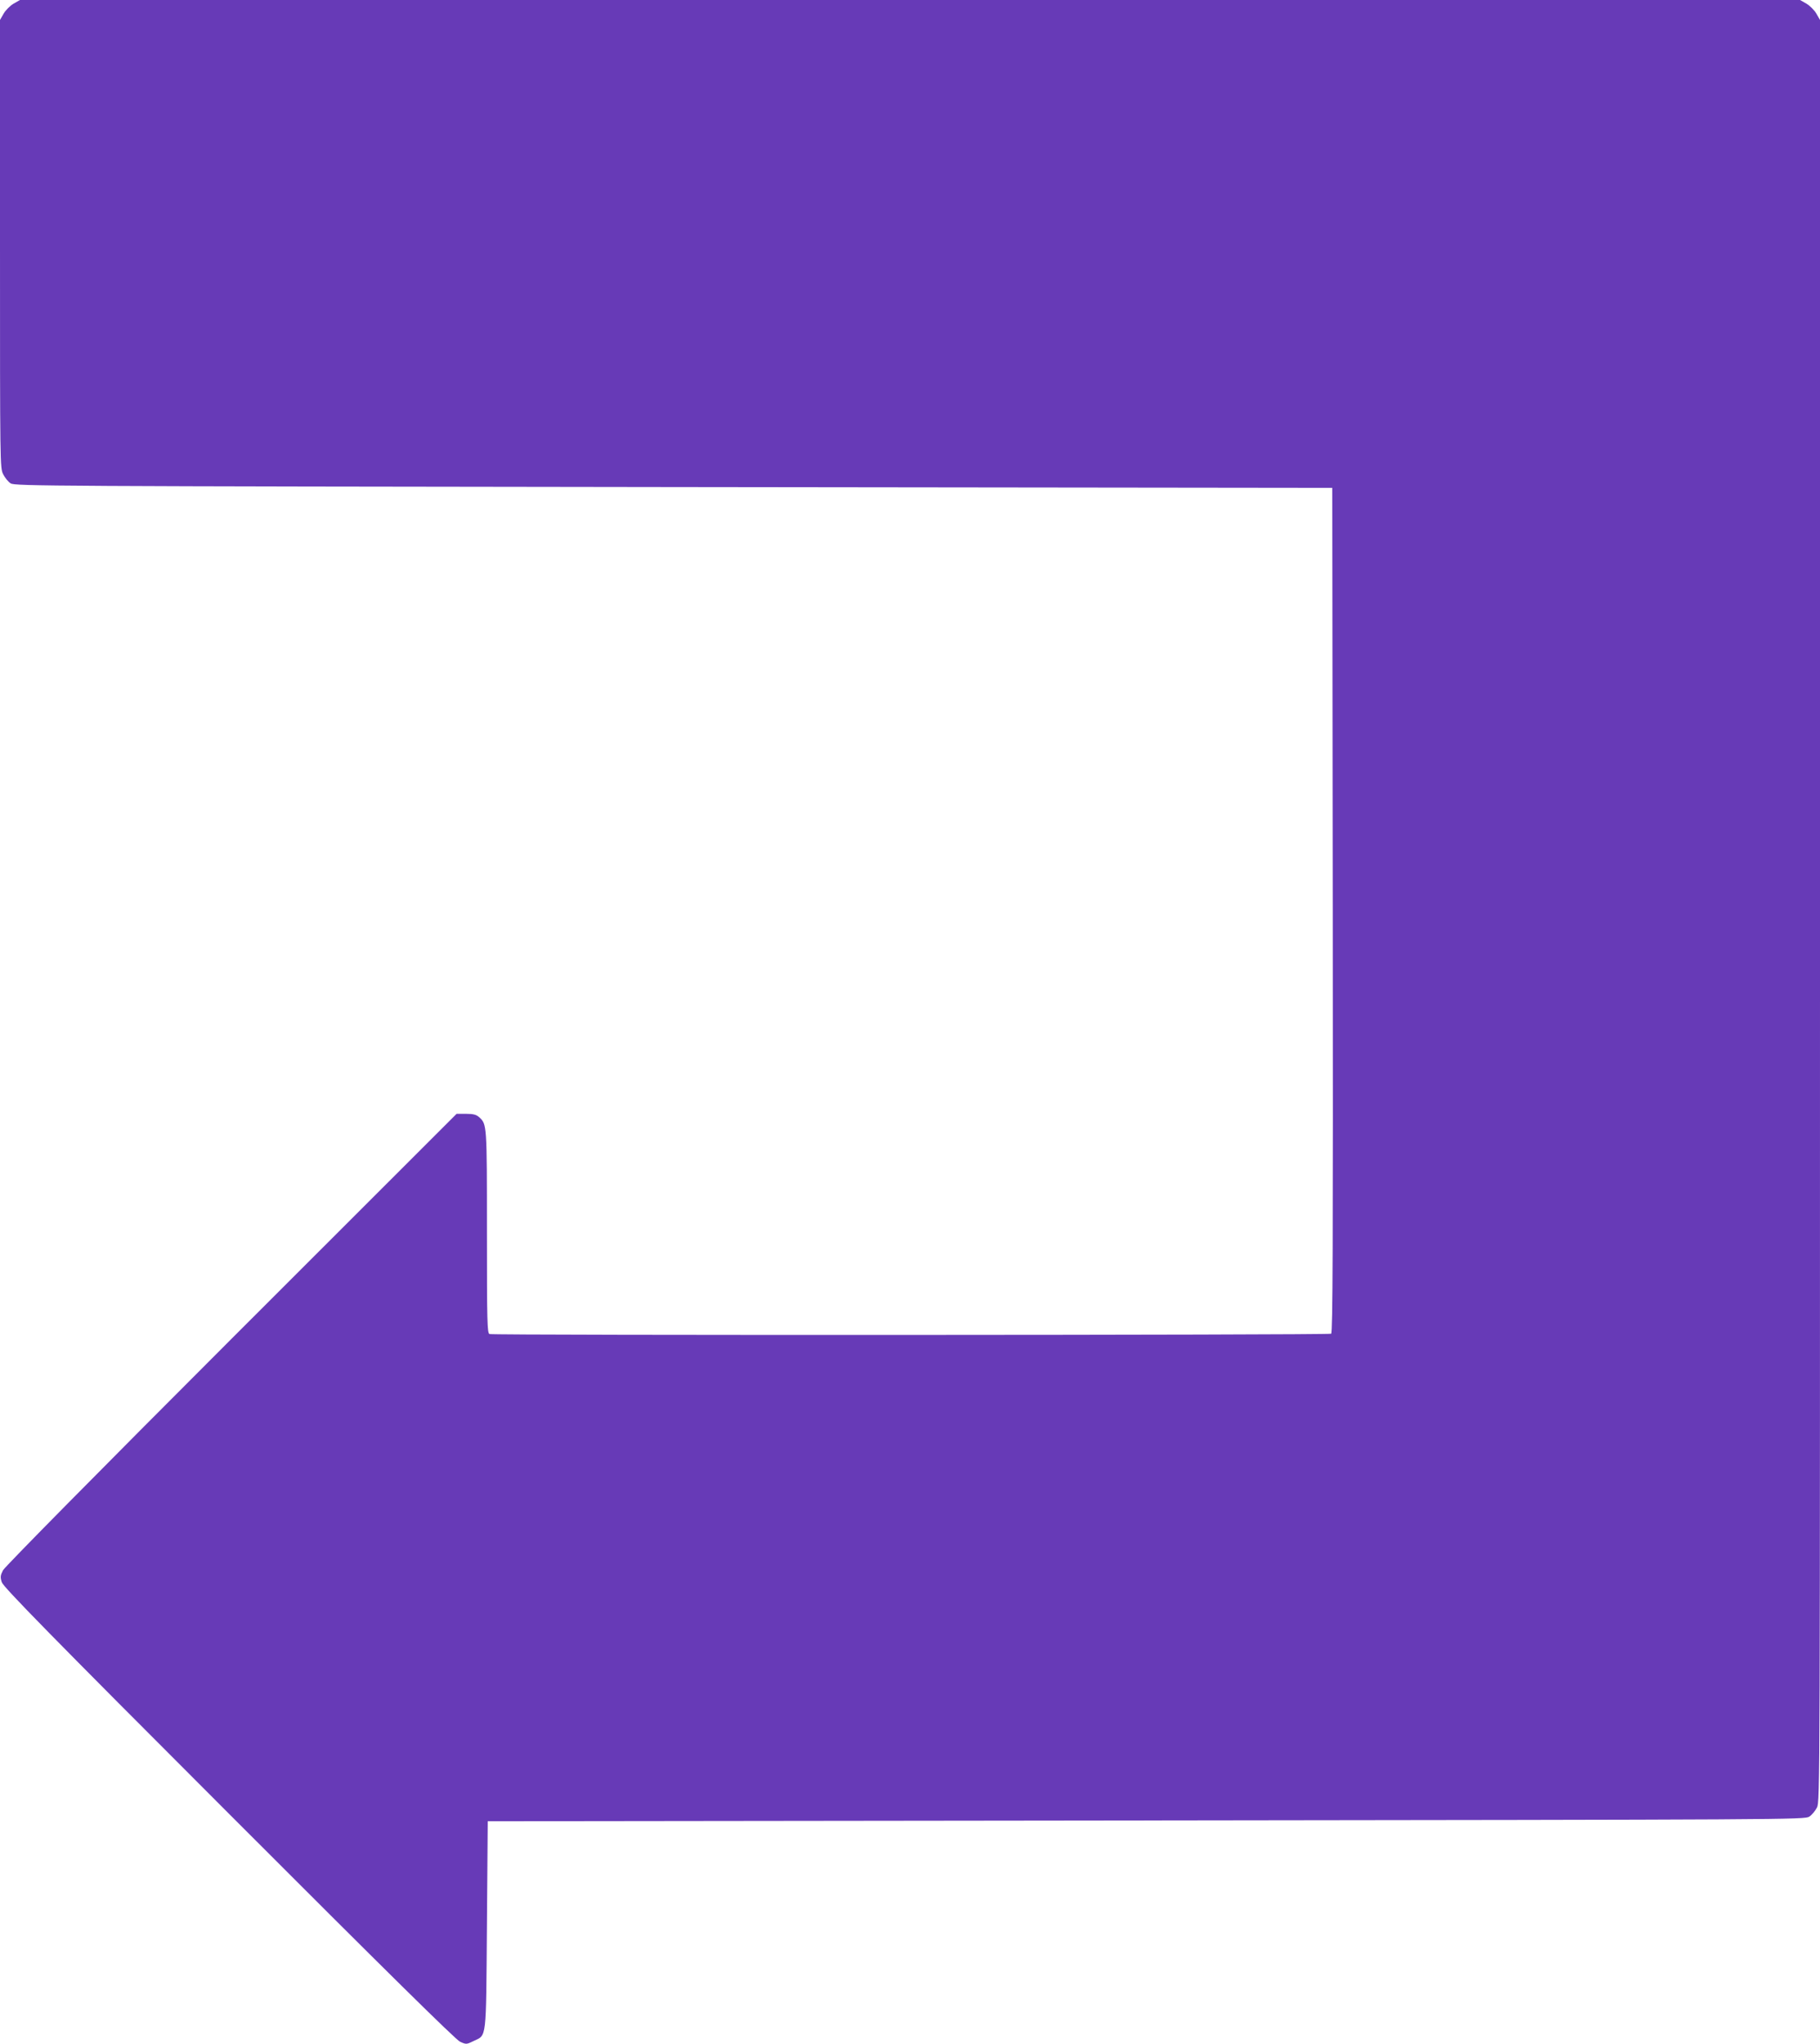
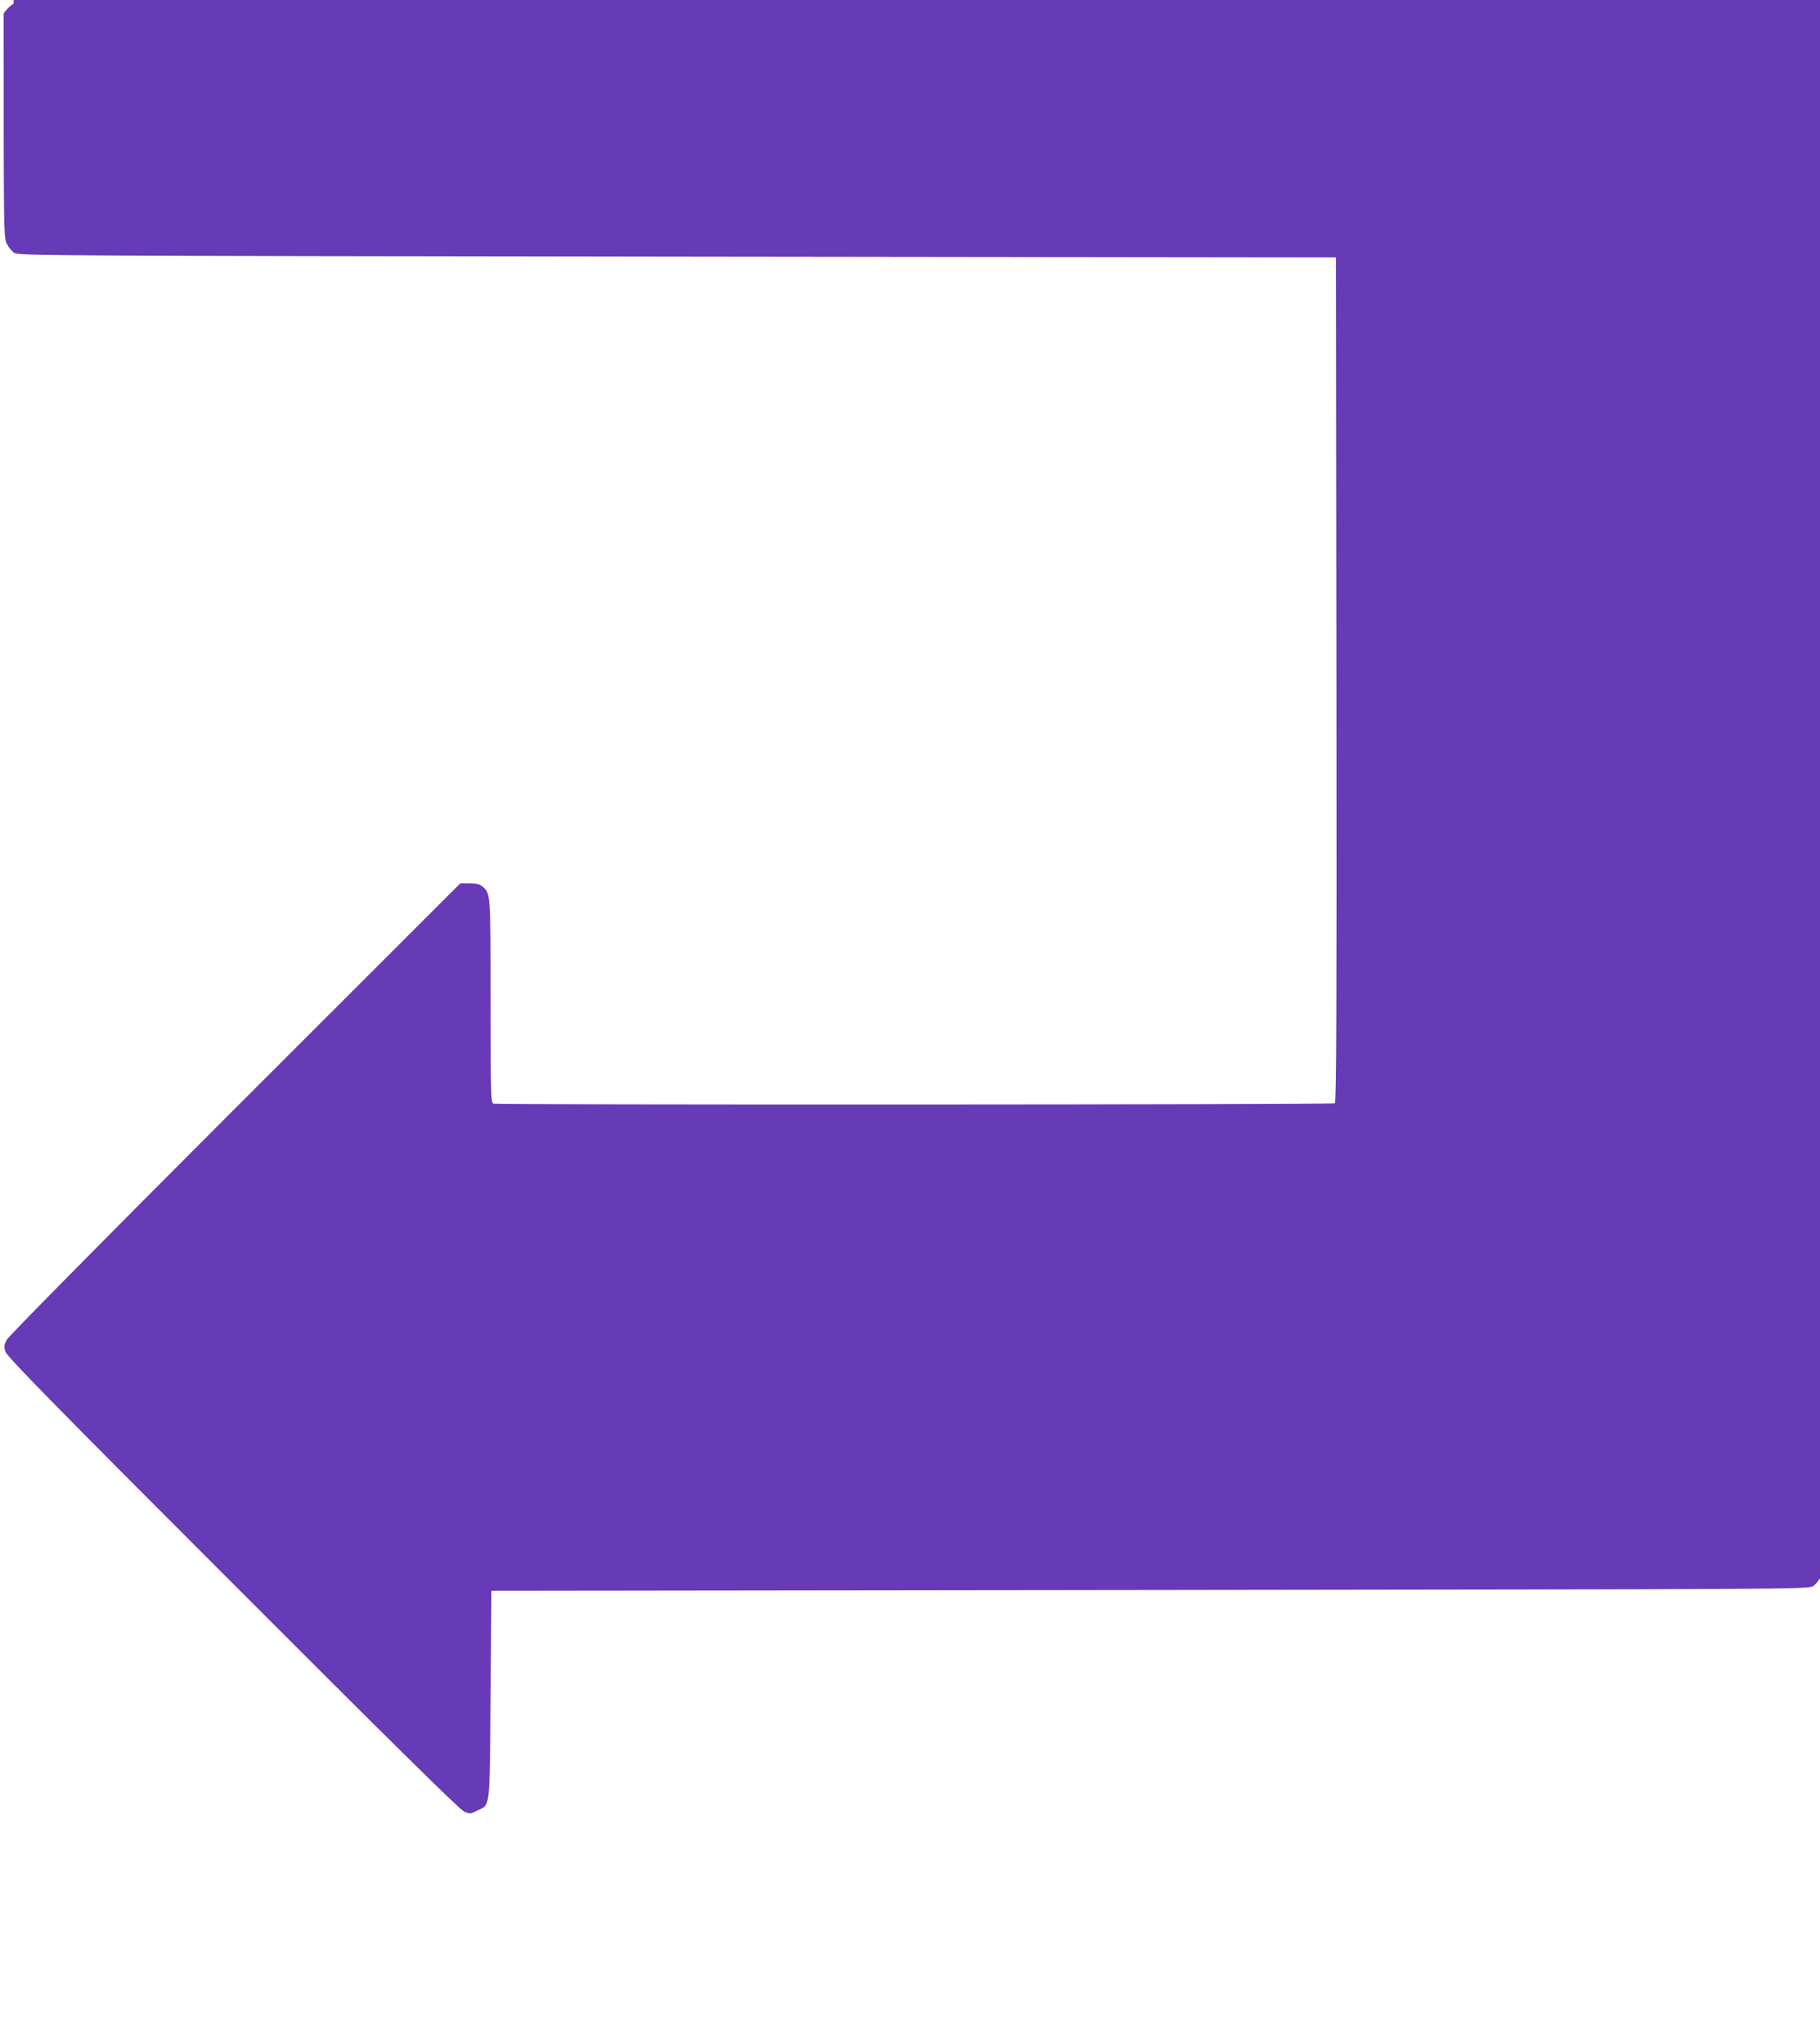
<svg xmlns="http://www.w3.org/2000/svg" version="1.0" width="1140pt" height="1280pt" viewBox="0 0 1140 1280" preserveAspectRatio="xMidYMid meet">
  <g transform="translate(0,1280) scale(0.1,-0.1)" fill="#673ab7" stroke="none">
-     <path d="M85 12777 c-22 -13 -49 -40 -62 -62 l-23 -40 0 -1403 c0 -1386 0 -1403 20 -1442 11 -22 32 -48 47 -57 26 -17 232 -18 4153 -23 l4125 -5 3 -2644 c2 -2109 0 -2646 -10 -2653 -15 -9 -5248 -11 -5272 -2 -14 6 -16 71 -16 640 0 679 0 674 -50 719 -17 15 -36 20 -81 20 l-59 0 -1411 -1410 c-832 -832 -1418 -1426 -1430 -1448 -17 -33 -18 -43 -8 -75 9 -29 300 -327 1422 -1449 981 -982 1422 -1417 1449 -1429 38 -17 40 -17 83 4 85 41 79 -7 85 727 l5 650 4125 5 c4034 5 4126 5 4153 24 16 10 37 36 48 57 19 38 19 113 19 5616 l0 5578 -23 40 c-13 22 -40 49 -62 62 l-40 23 -5575 0 -5575 0 -40 -23z" />
+     <path d="M85 12777 c-22 -13 -49 -40 -62 -62 c0 -1386 0 -1403 20 -1442 11 -22 32 -48 47 -57 26 -17 232 -18 4153 -23 l4125 -5 3 -2644 c2 -2109 0 -2646 -10 -2653 -15 -9 -5248 -11 -5272 -2 -14 6 -16 71 -16 640 0 679 0 674 -50 719 -17 15 -36 20 -81 20 l-59 0 -1411 -1410 c-832 -832 -1418 -1426 -1430 -1448 -17 -33 -18 -43 -8 -75 9 -29 300 -327 1422 -1449 981 -982 1422 -1417 1449 -1429 38 -17 40 -17 83 4 85 41 79 -7 85 727 l5 650 4125 5 c4034 5 4126 5 4153 24 16 10 37 36 48 57 19 38 19 113 19 5616 l0 5578 -23 40 c-13 22 -40 49 -62 62 l-40 23 -5575 0 -5575 0 -40 -23z" />
  </g>
</svg>